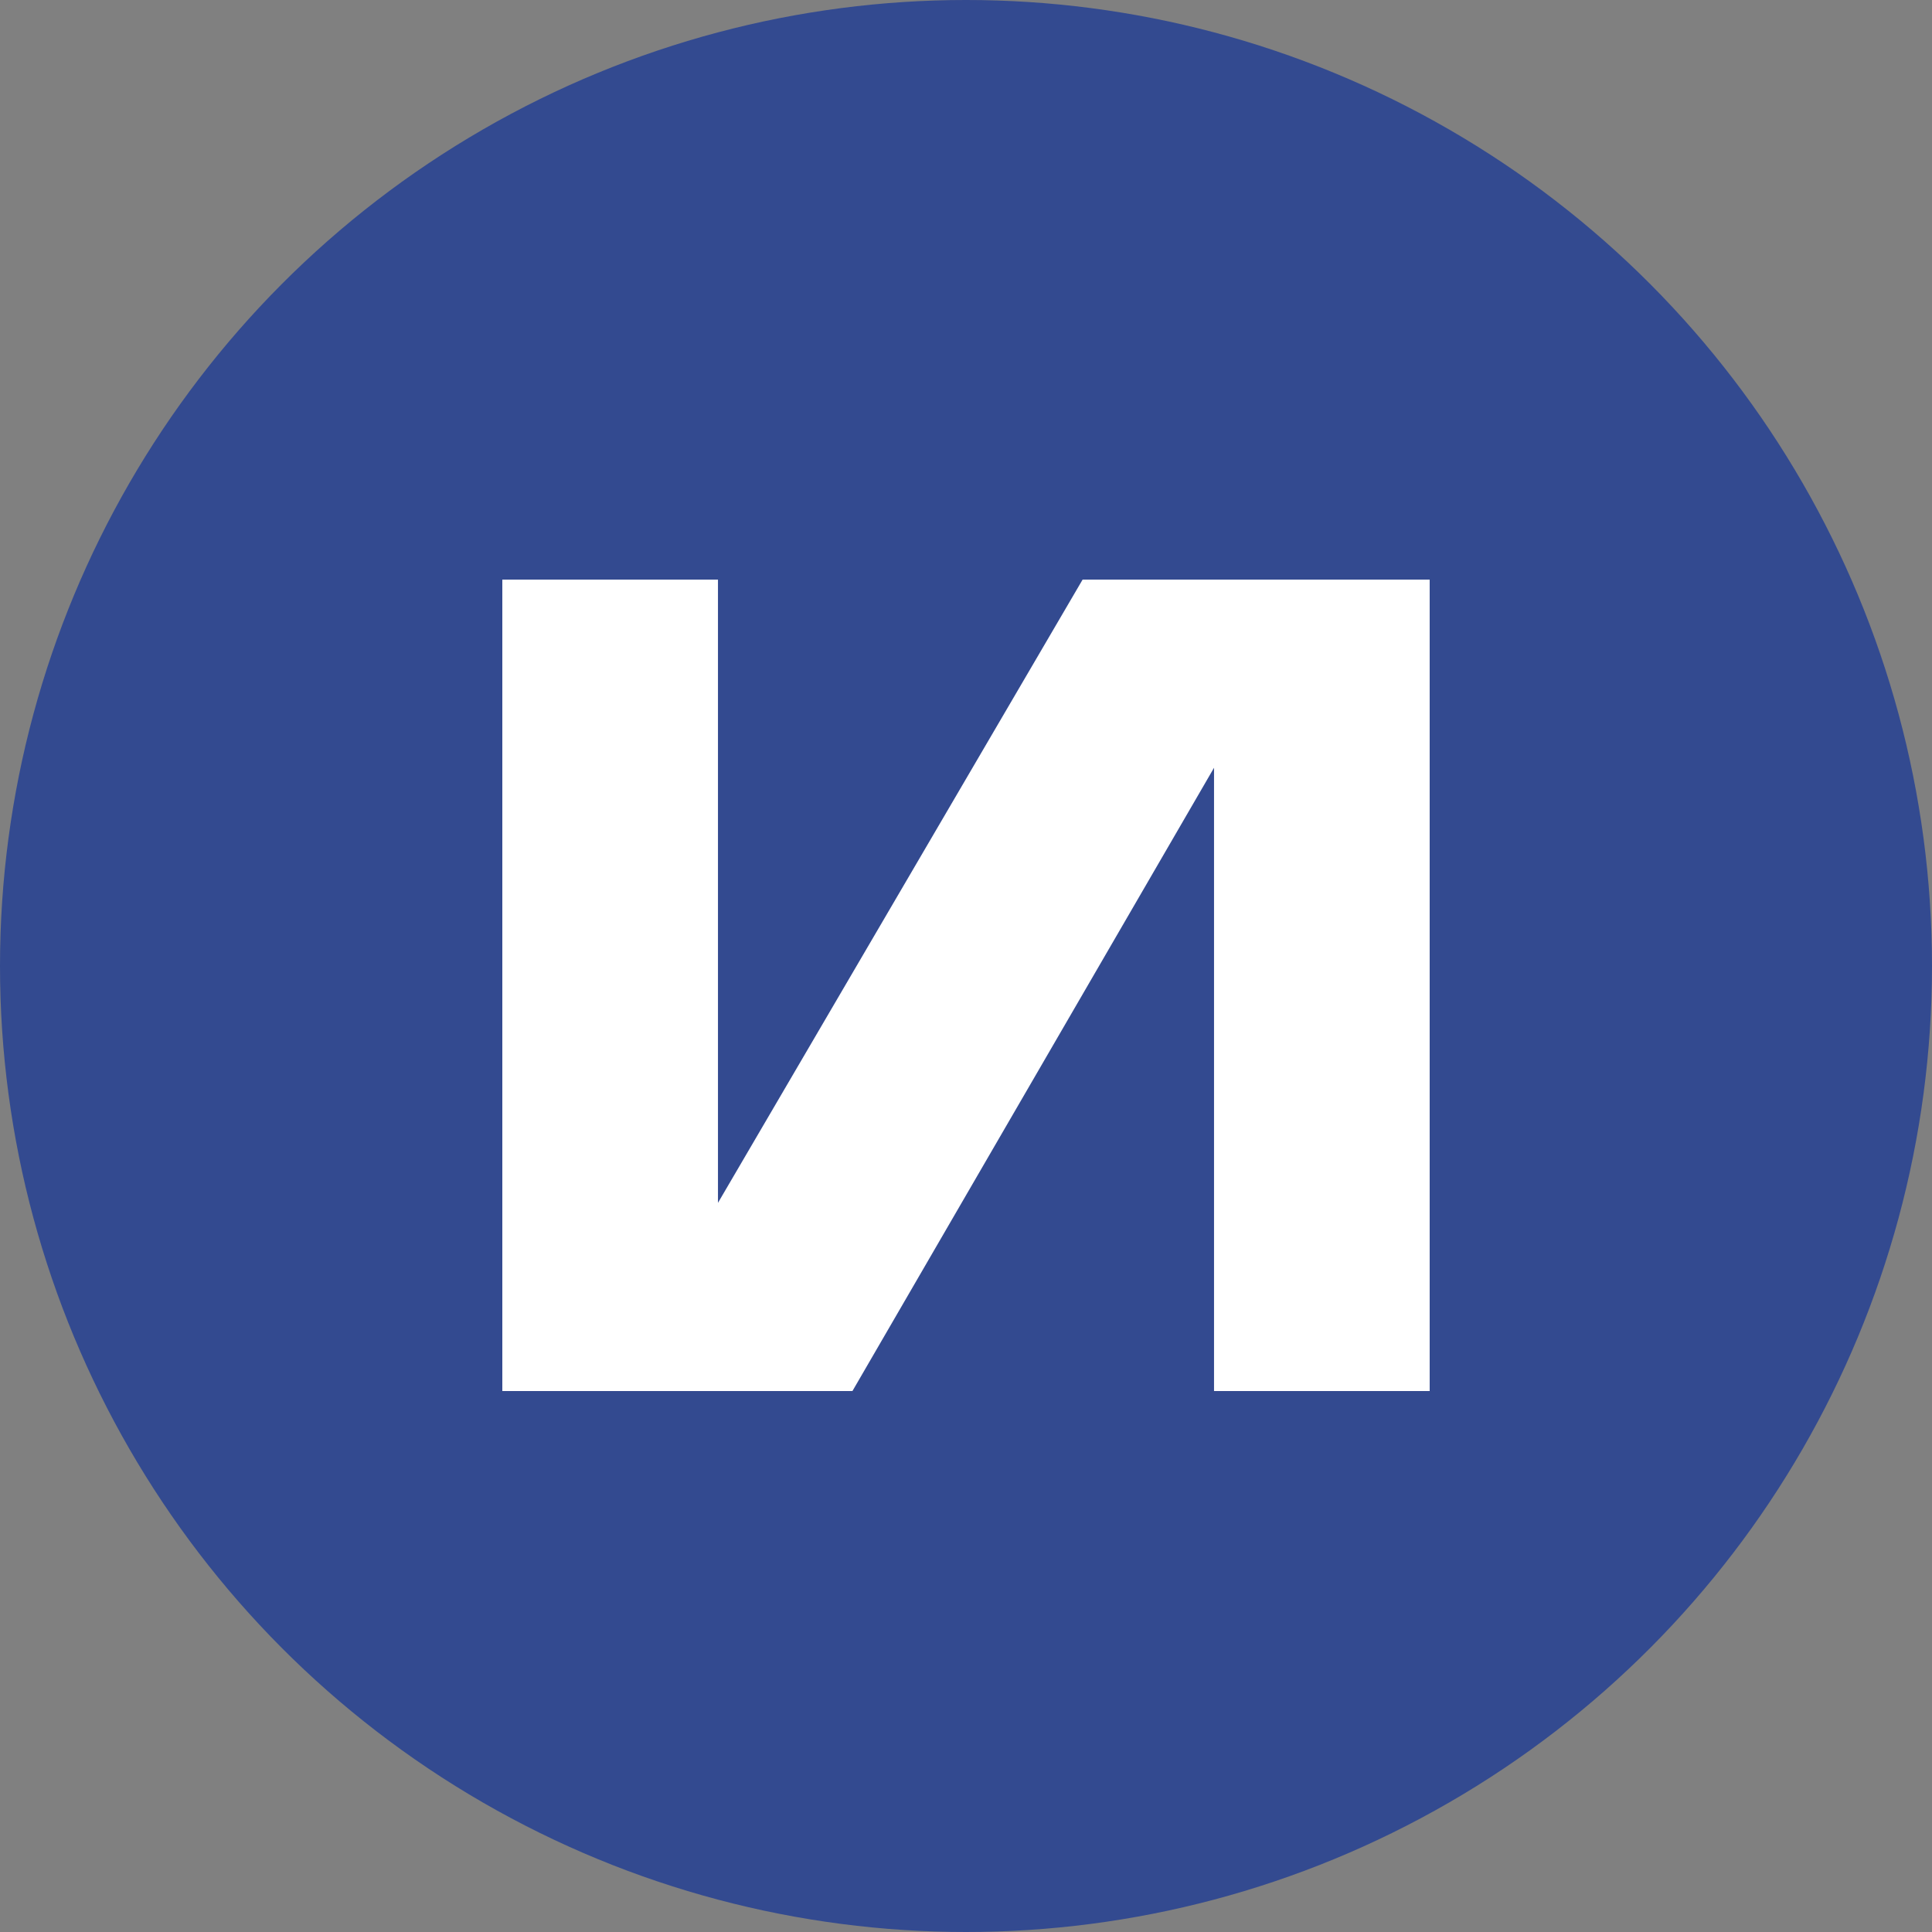
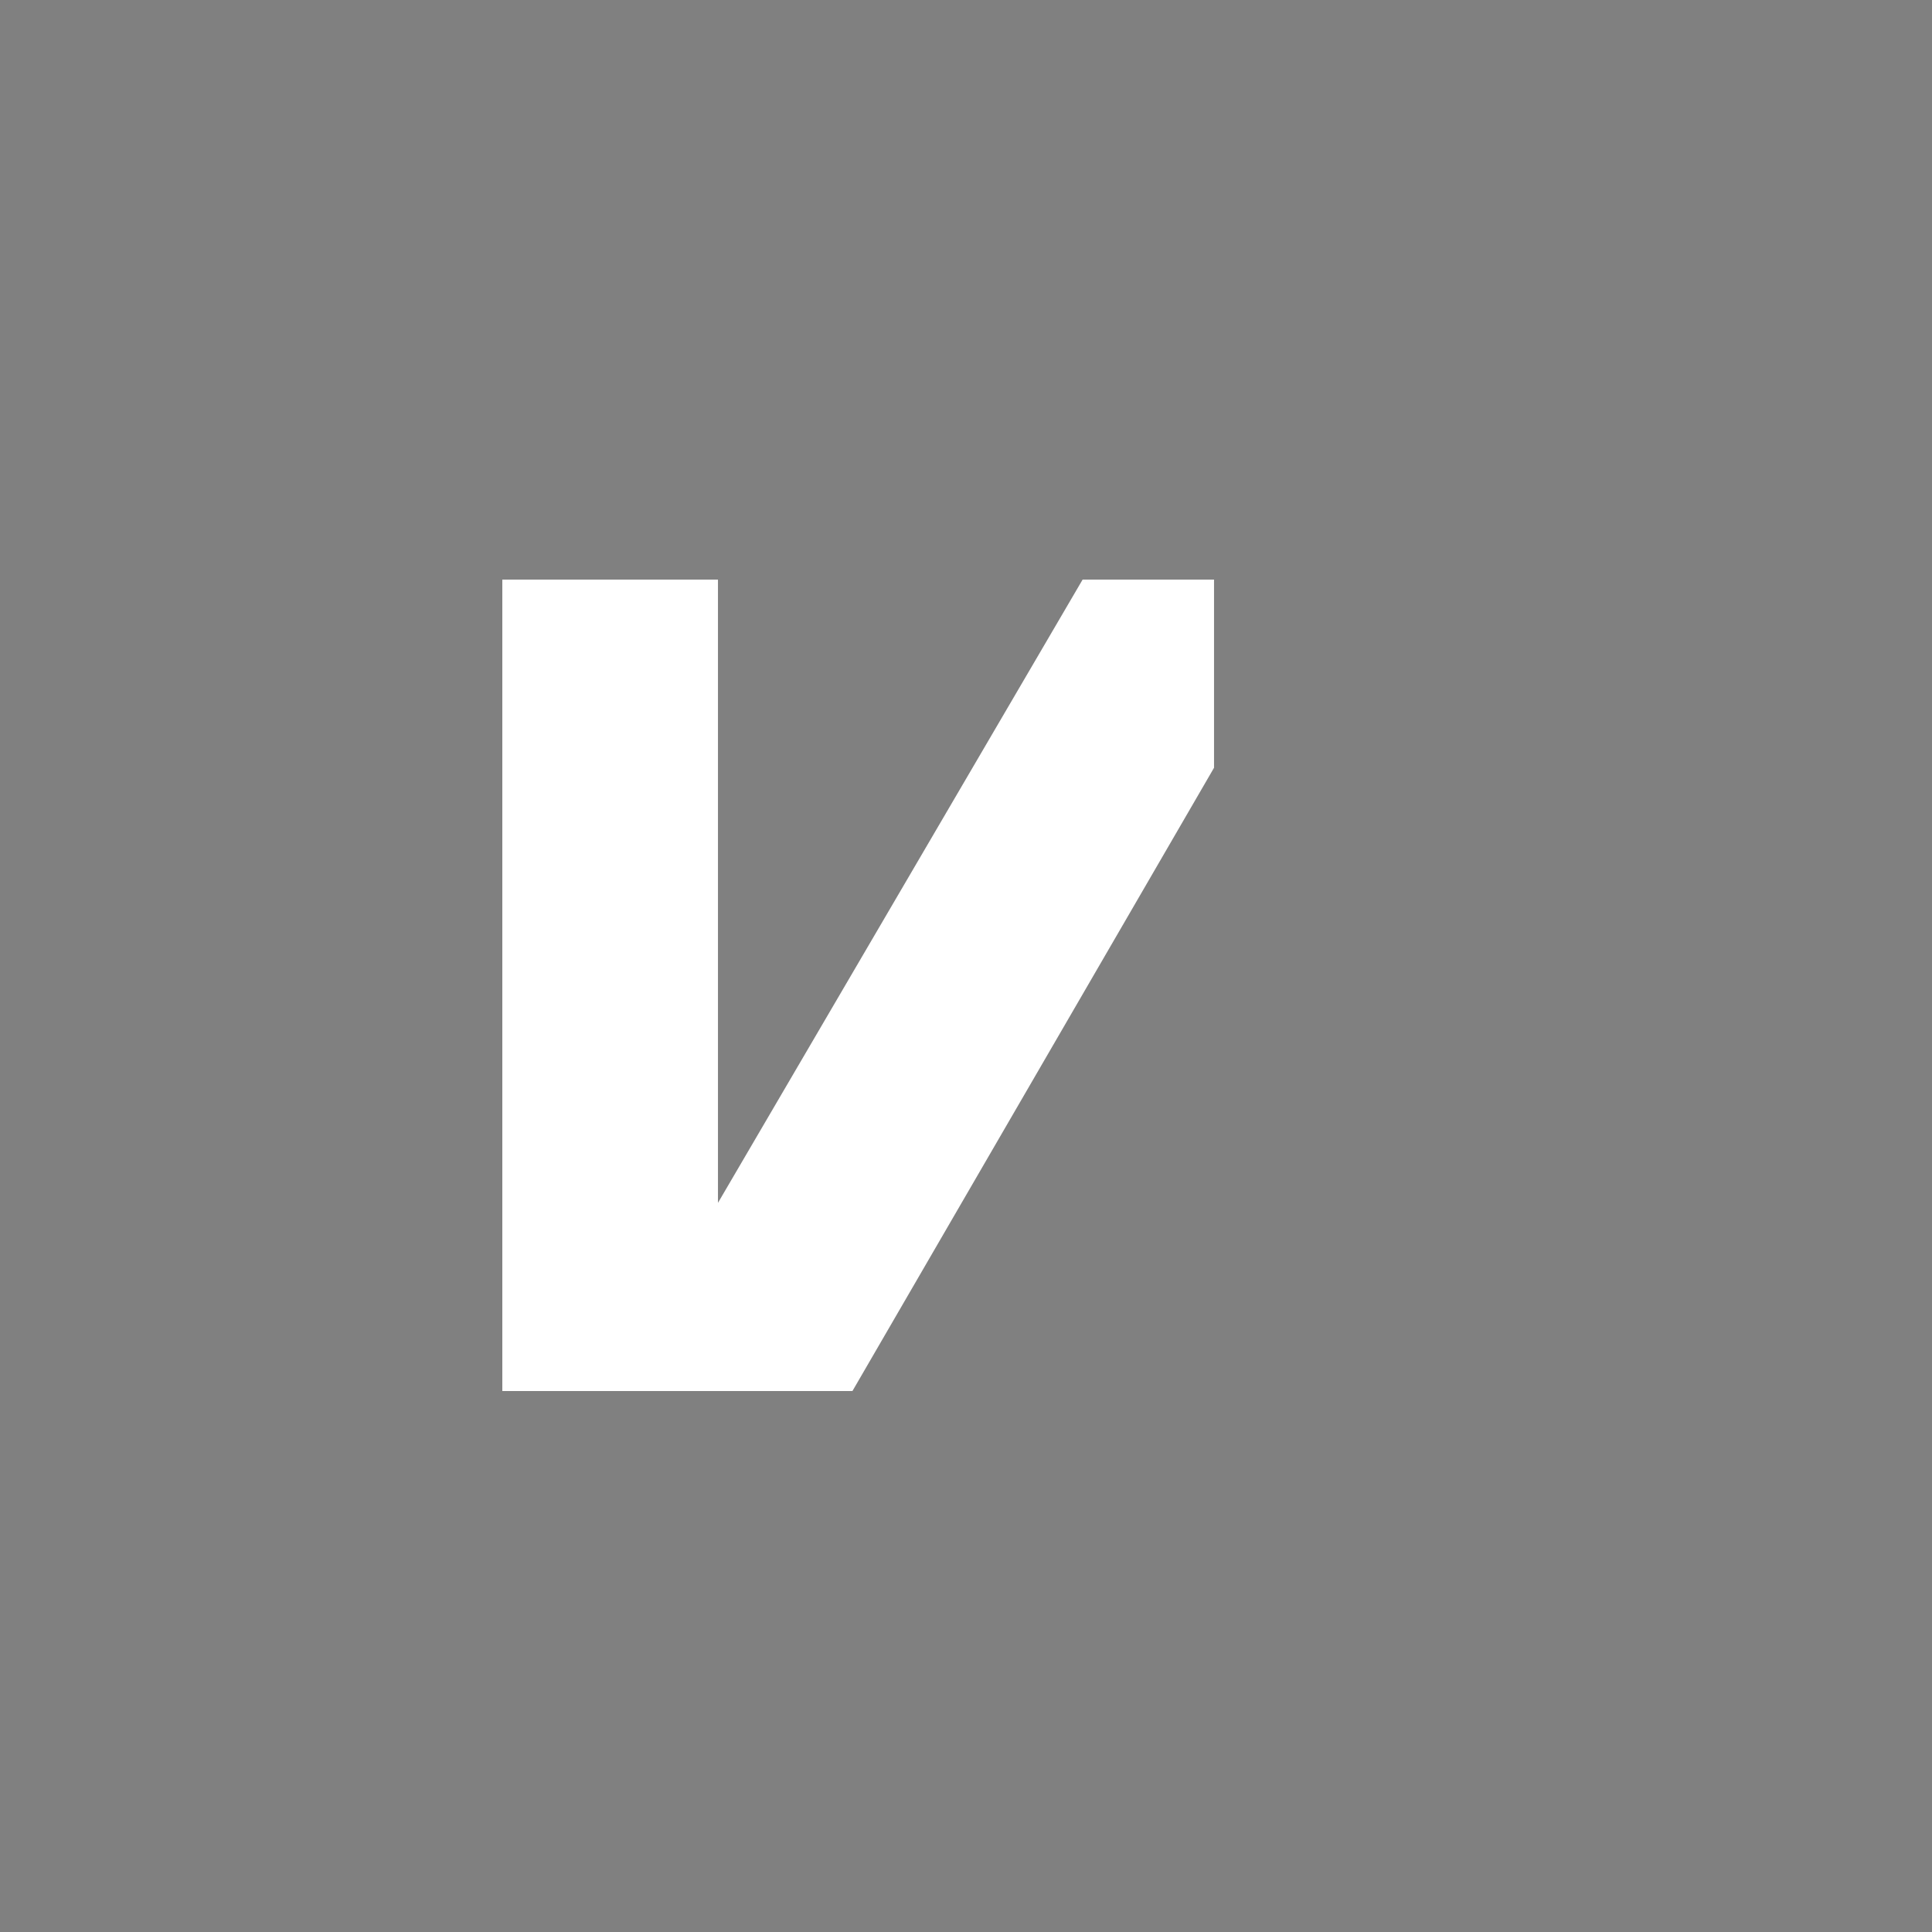
<svg xmlns="http://www.w3.org/2000/svg" width="50" height="50" viewBox="0 0 50 50" fill="none">
  <rect x="0" y="0" width="50" height="50" fill="#808080" stroke="none" />
-   <circle cx="25" cy="25" r="25" fill="#334A90" />
-   <path d="M37 15V36H31.419V19.87L22.061 36H13V15H18.581V31.13L28.018 15H37Z" fill="white" />
+   <path d="M37 15H31.419V19.87L22.061 36H13V15H18.581V31.13L28.018 15H37Z" fill="white" />
</svg>